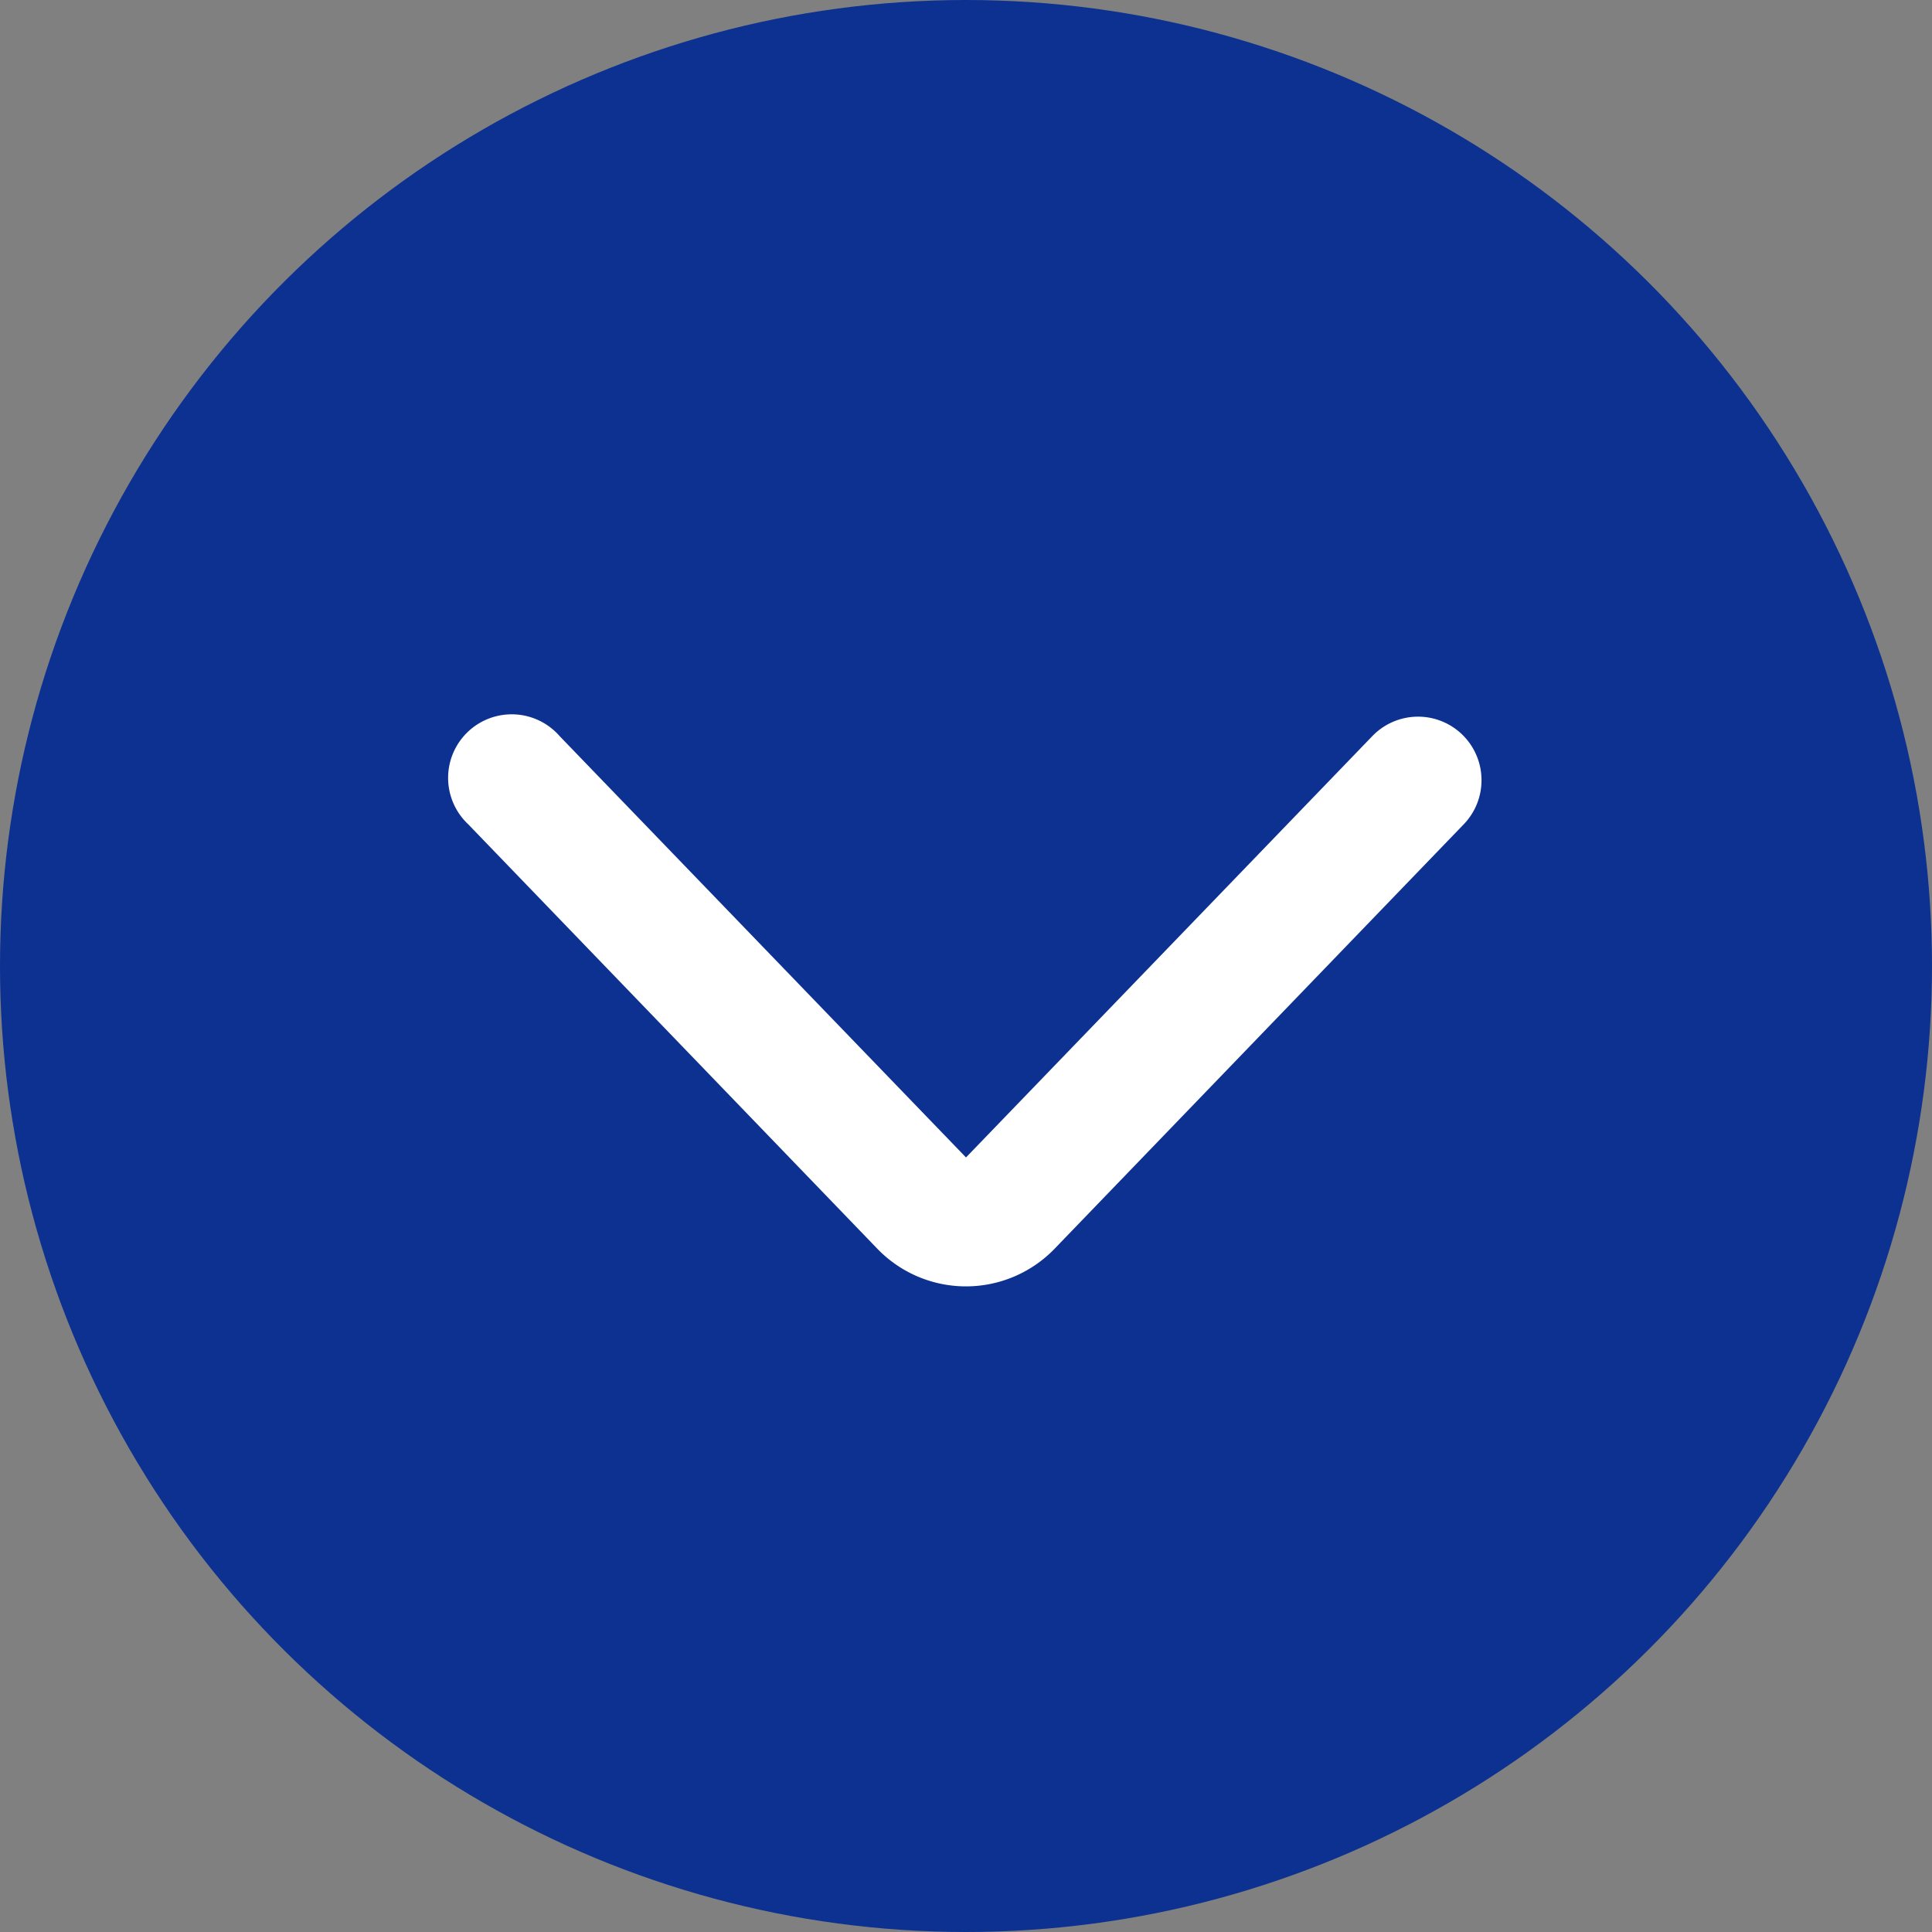
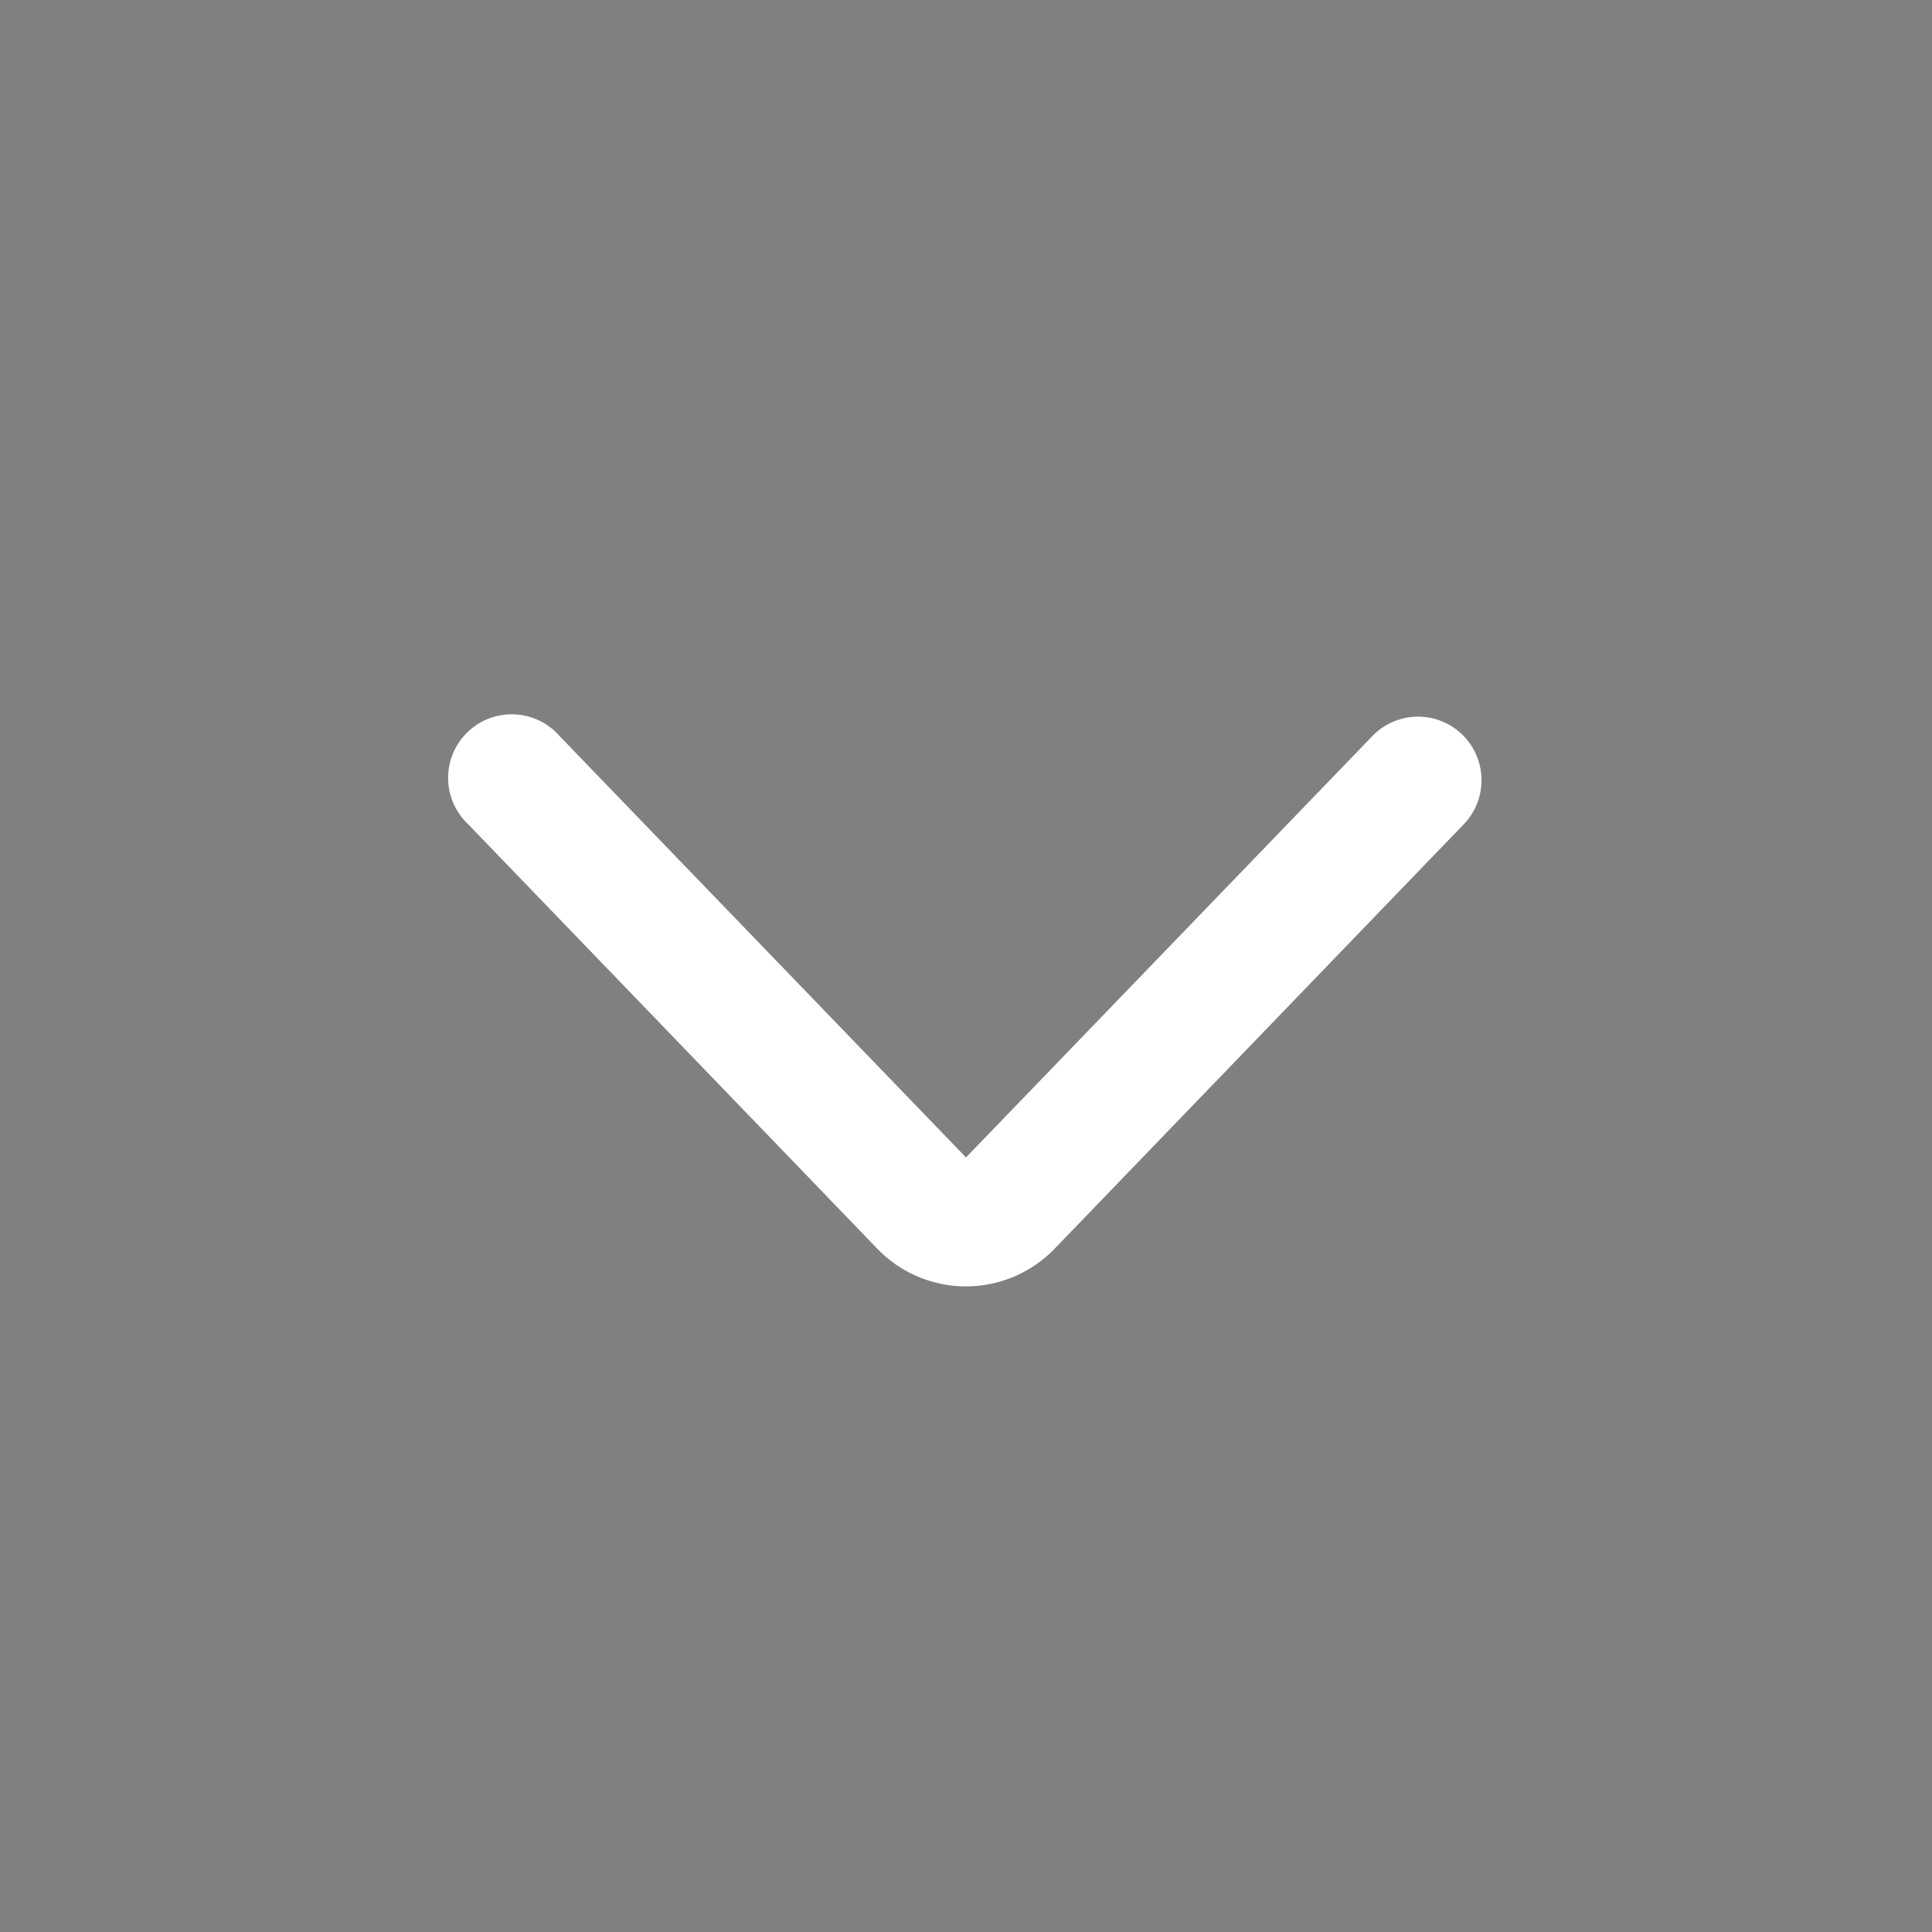
<svg xmlns="http://www.w3.org/2000/svg" width="46" height="46" viewBox="0 0 46 46">
  <rect x="0" y="0" width="46" height="46" fill="#808080" stroke="none" />
  <g transform="translate(2406 -604) rotate(90)">
-     <circle cx="23" cy="23" r="23" transform="translate(604 2360)" fill="#0c3190" />
    <g transform="translate(640.474 2395.438) rotate(180)">
      <g transform="translate(0 0)">
        <path d="M12.048,24.59A1.509,1.509,0,0,1,11,24.166L.9,14.43a2.933,2.933,0,0,1,0-4.23L11,.465a1.514,1.514,0,1,1,2.1,2.176L3.069,12.316,13.1,21.99a1.511,1.511,0,0,1-1.051,2.6Z" transform="translate(5.847 0.122)" fill="#fff" />
-         <rect width="24" height="24" transform="translate(0.474 0.438)" fill="none" />
      </g>
    </g>
  </g>
</svg>